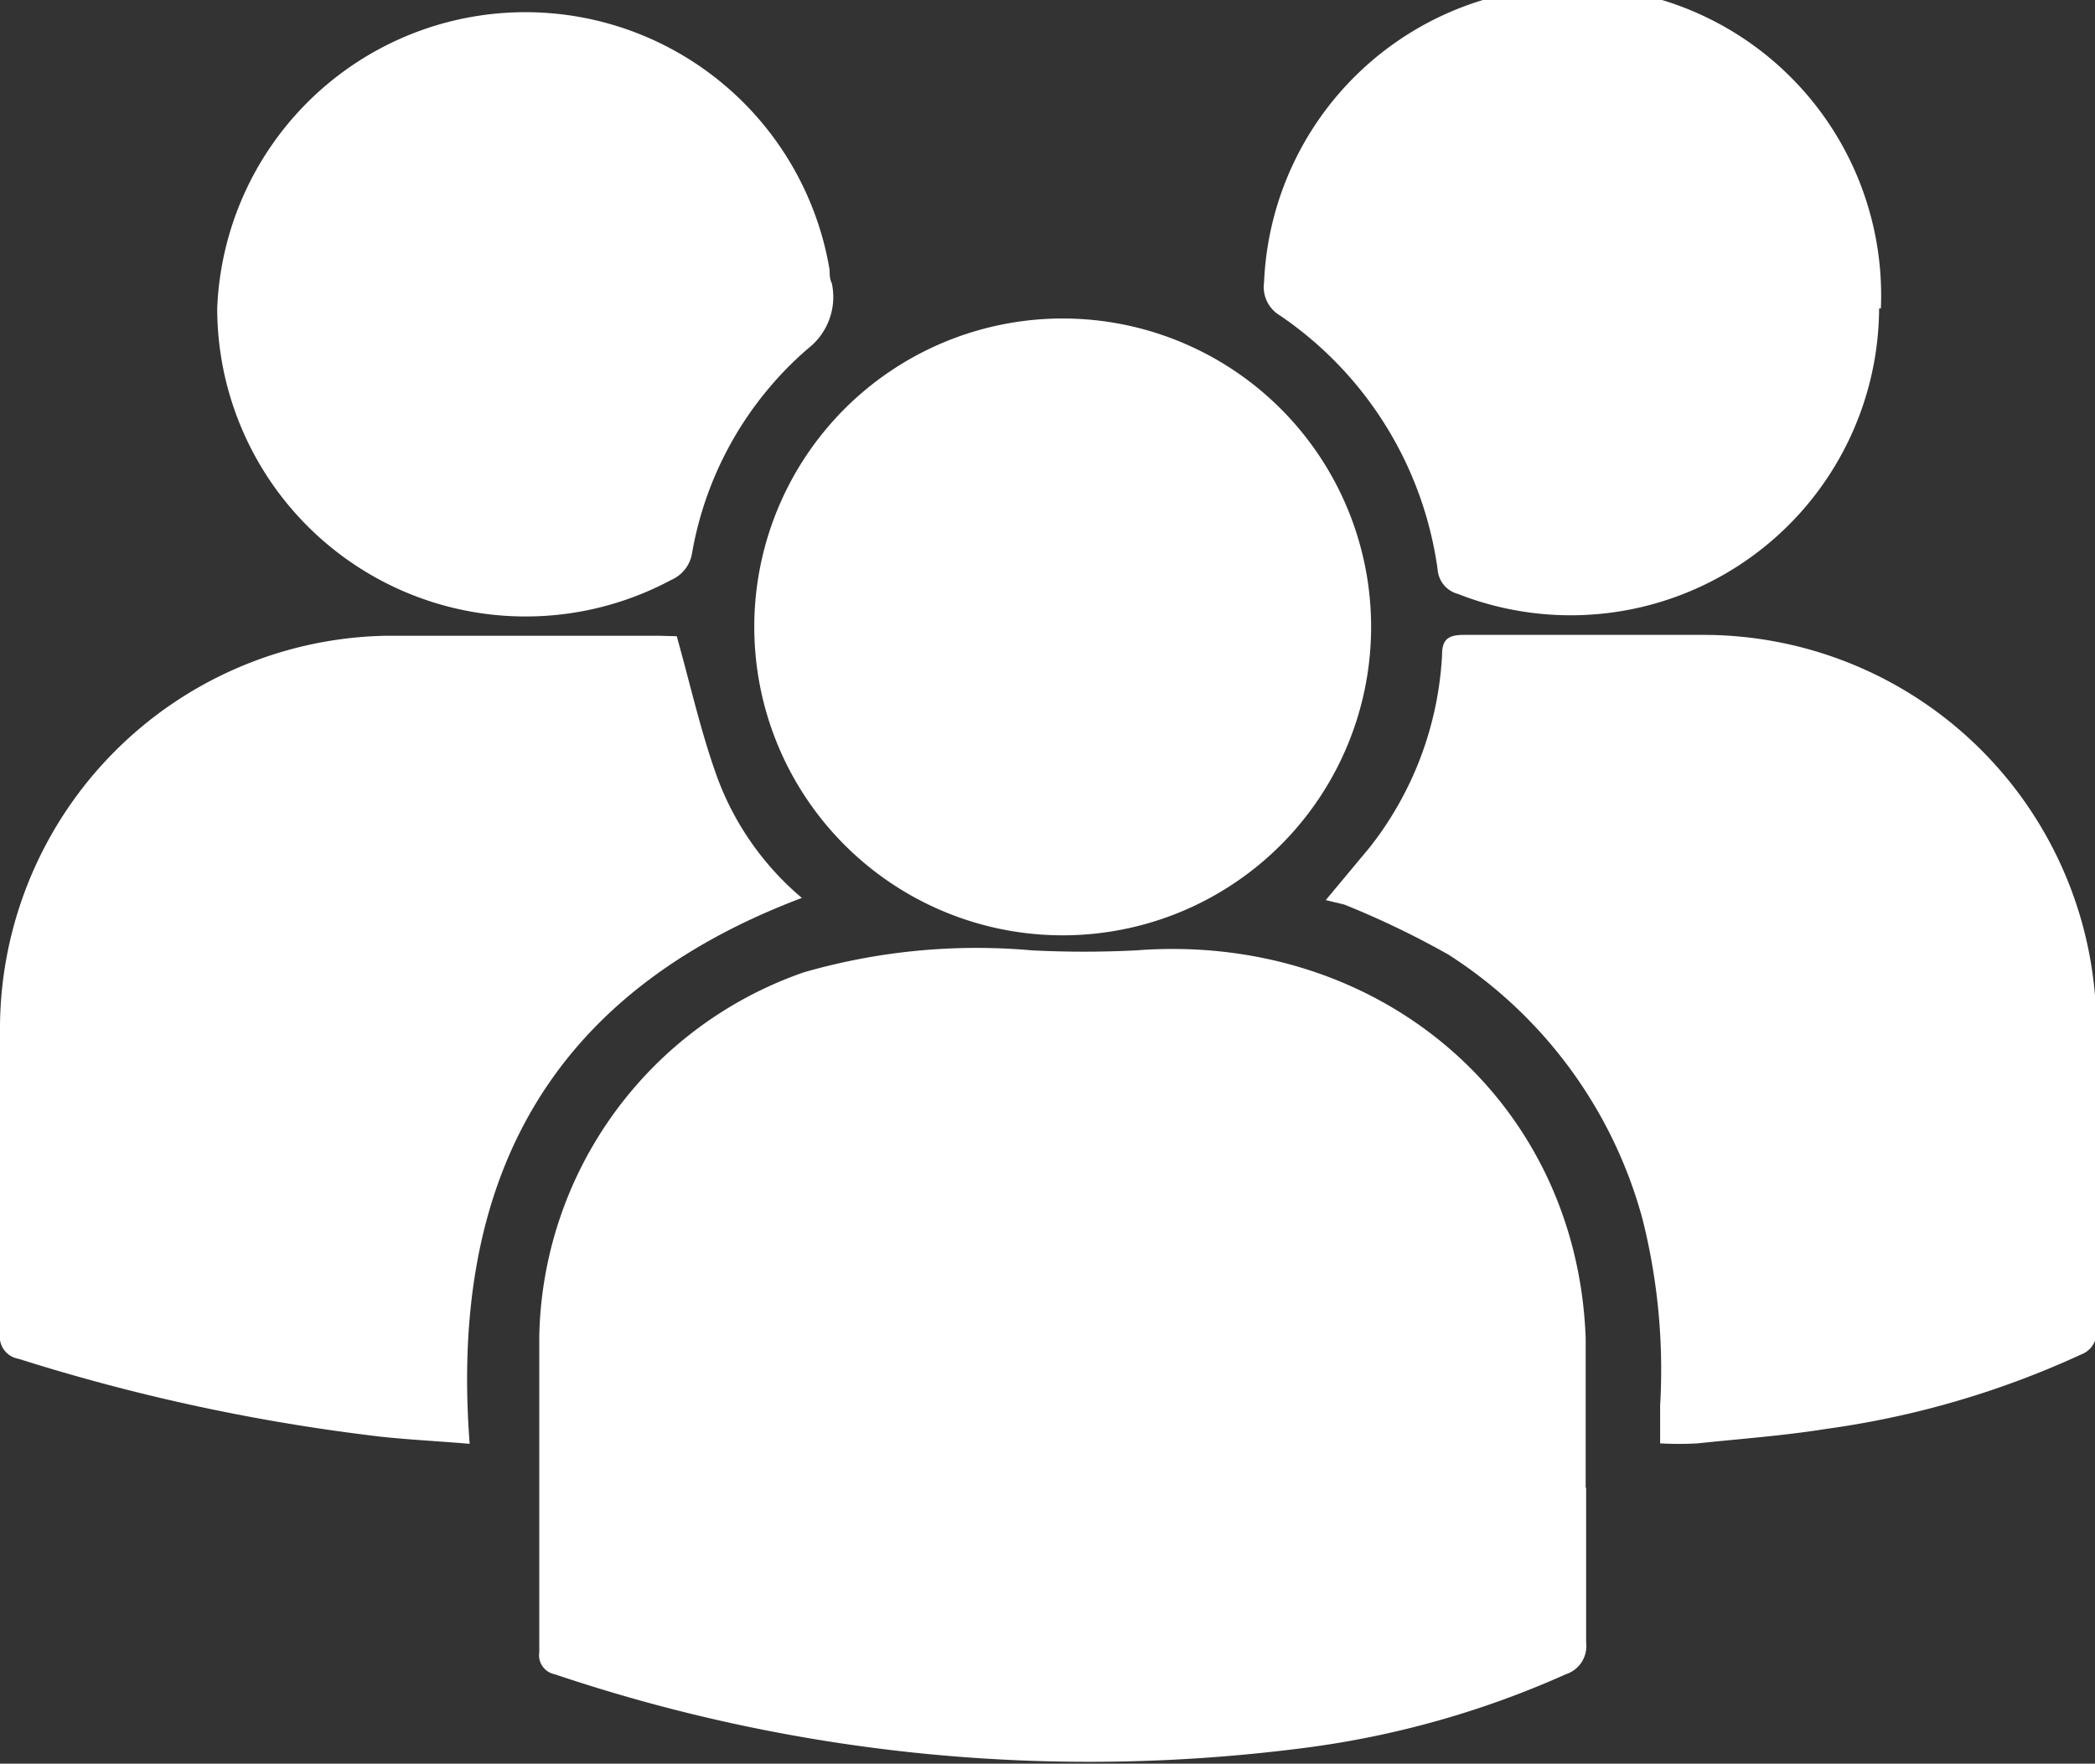
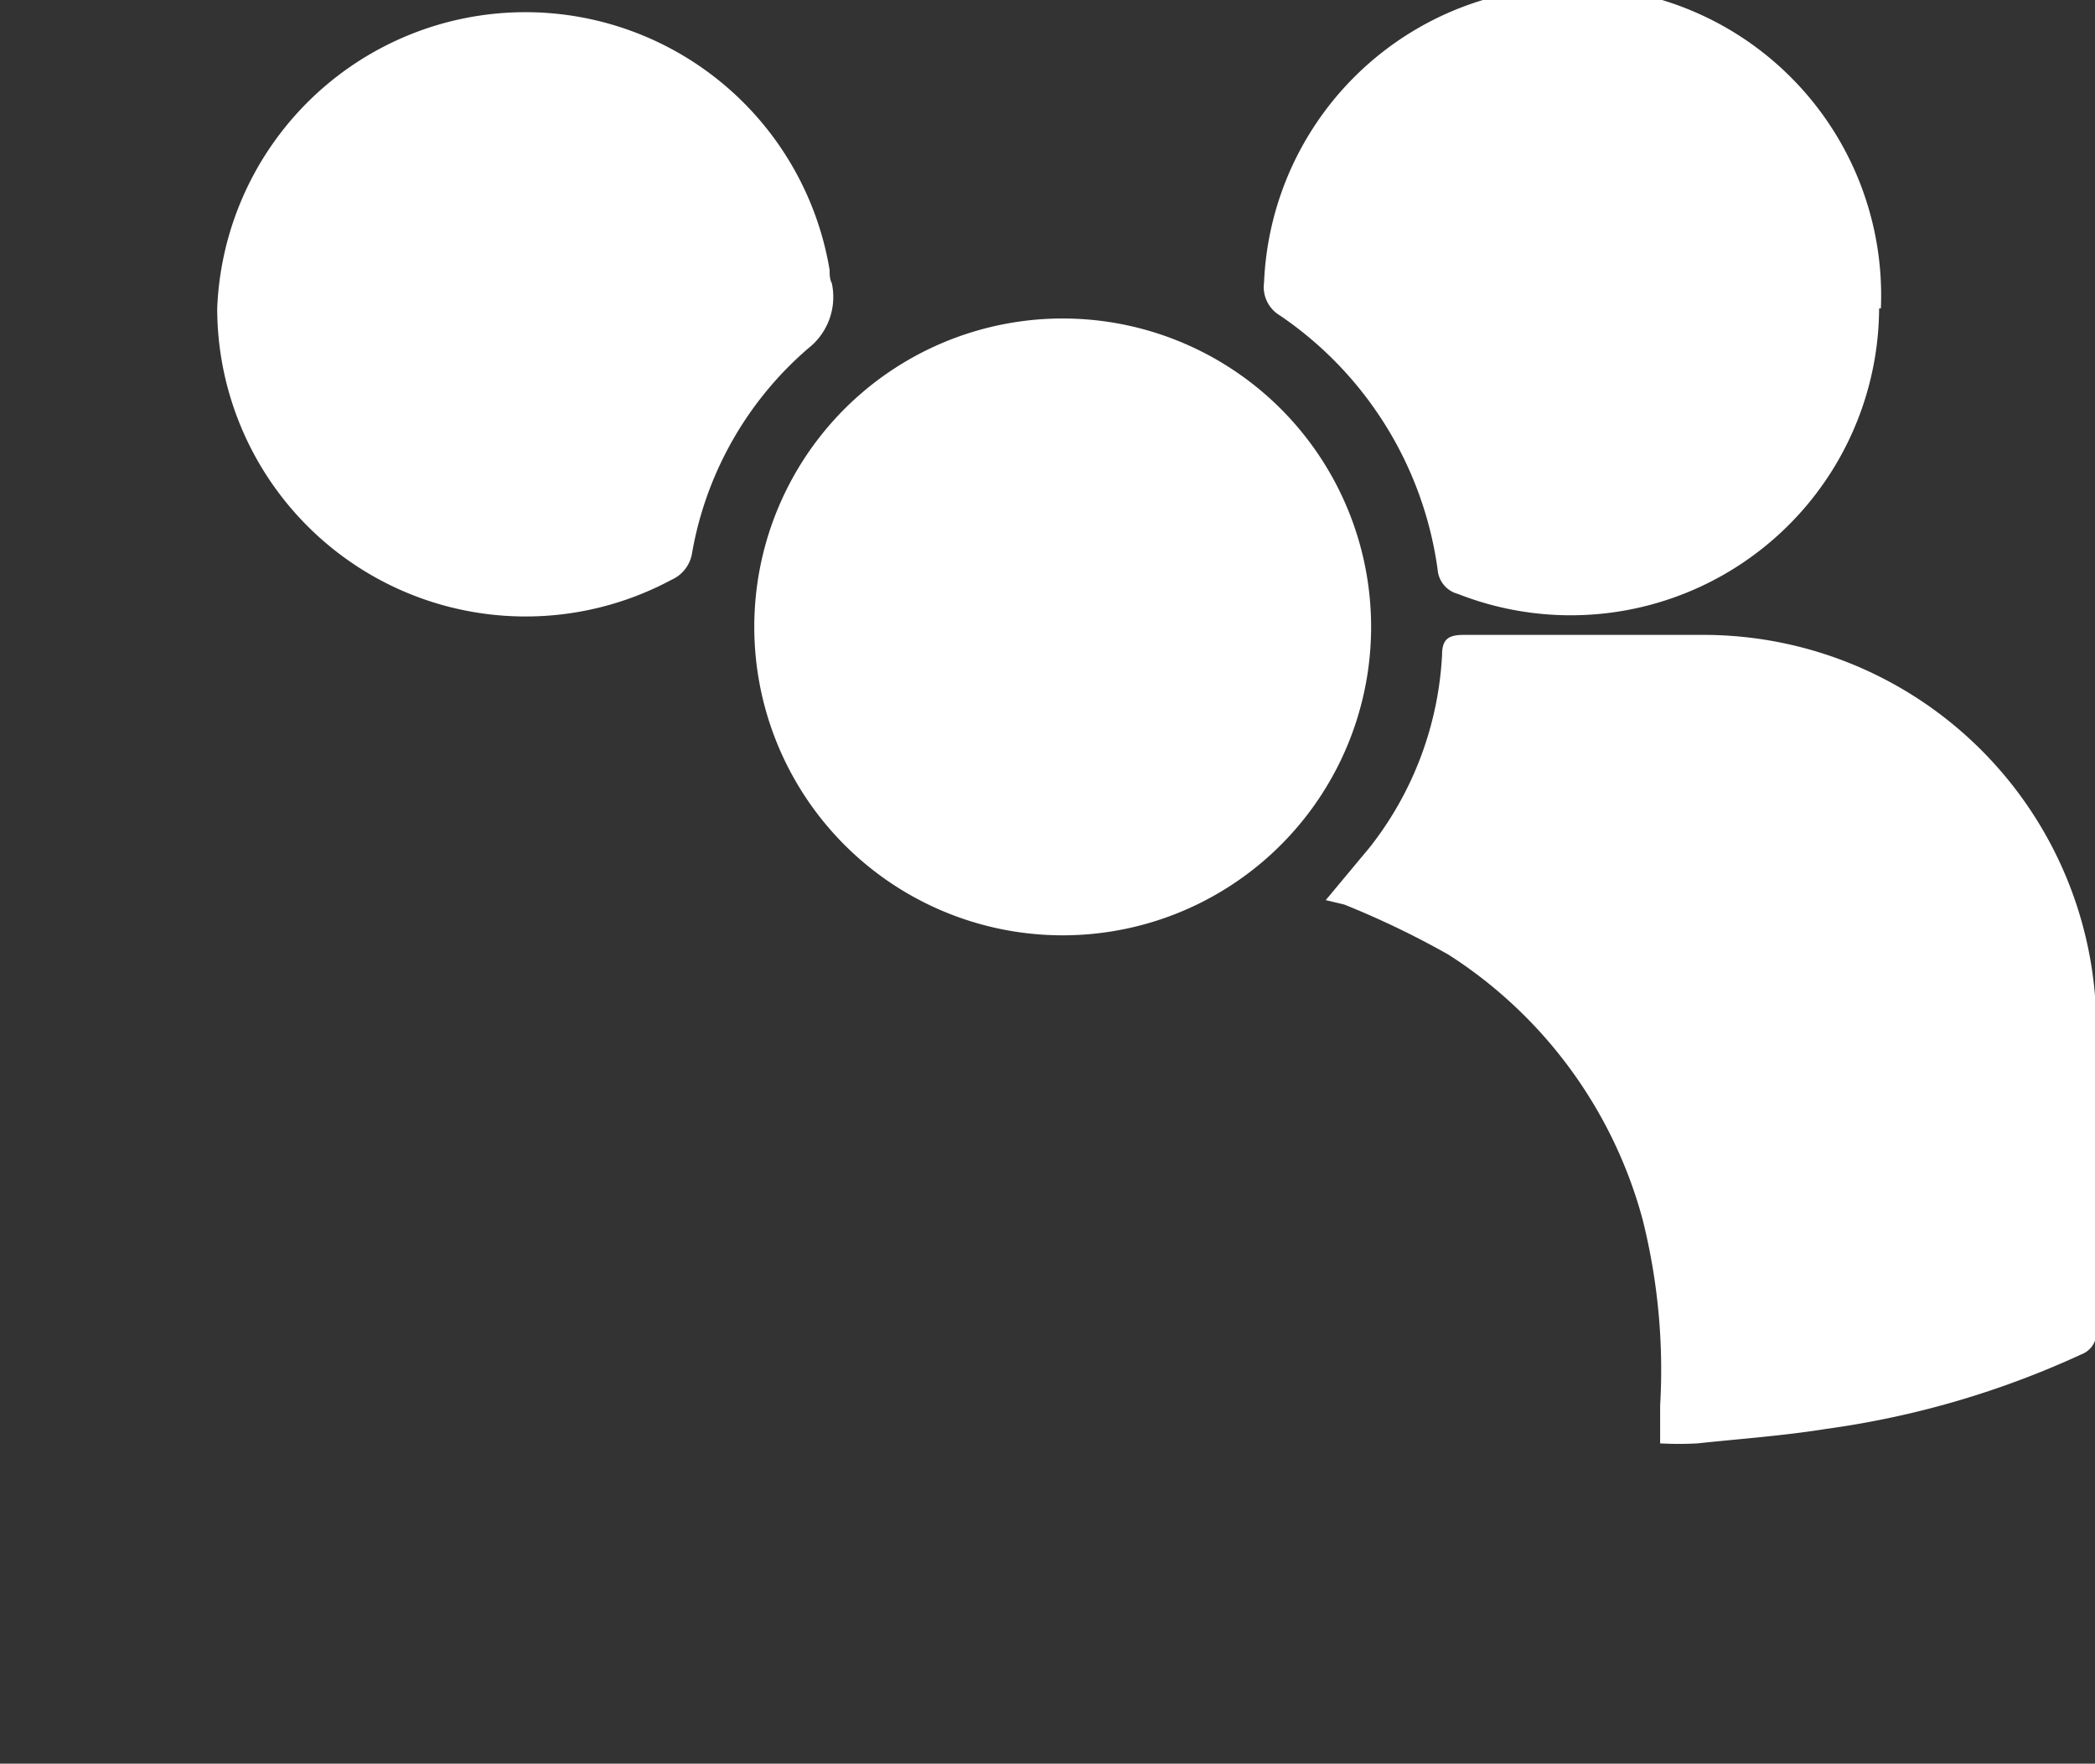
<svg xmlns="http://www.w3.org/2000/svg" id="Capa_1" data-name="Capa 1" viewBox="0 0 47.55 40.03">
  <rect x="0" y="0" width="47.55" height="40.03" fill="#333333" stroke="none" />
  <defs>
    <style>.cls-1{fill:#fff;}</style>
  </defs>
  <g id="_7qRUPa" data-name="7qRUPa">
-     <path class="cls-1" d="M36,33.76c0,1.17,0,2.35,0,3.52a.67.67,0,0,1-.46.72,21.07,21.07,0,0,1-5.92,1.67A38,38,0,0,1,12.59,38a.44.44,0,0,1-.35-.5c0-2.39,0-4.79,0-7.18a8.93,8.93,0,0,1,6-8.25,14.16,14.16,0,0,1,5.18-.5,23.39,23.39,0,0,0,2.37,0c5.49-.42,10,3.38,10.2,8.8,0,1.13,0,2.27,0,3.4Z" />
-     <path class="cls-1" d="M15.36,14.44c.32,1.14.56,2.23.94,3.26a6.54,6.54,0,0,0,1.9,2.68c-5.75,2.17-8,6.41-7.54,12.39-.71-.06-1.34-.09-2-.16A44.25,44.25,0,0,1,.42,30.84.51.51,0,0,1,0,30.26c0-2.33,0-4.67,0-7a8.93,8.93,0,0,1,8.74-8.83c2.07,0,4.14,0,6.22,0Z" />
    <path class="cls-1" d="M30.09,20.43l1-1.2a7.7,7.7,0,0,0,1.64-4.36c0-.35.13-.46.49-.46,1.82,0,3.65,0,5.48,0a8.92,8.92,0,0,1,8.88,8.9c0,2.29,0,4.58,0,6.87a.53.53,0,0,1-.34.56,20.43,20.43,0,0,1-5.78,1.69c-1,.16-2,.23-2.93.33a7.79,7.79,0,0,1-.85,0v-.86a14,14,0,0,0-.4-4.23,10.33,10.33,0,0,0-4.4-6,19.88,19.88,0,0,0-2.37-1.14Z" />
    <path class="cls-1" d="M31.12,14.23a7,7,0,1,1-6.87-7A7,7,0,0,1,31.12,14.23Z" />
    <path class="cls-1" d="M4.93,7a7,7,0,0,1,13.9-.87c0,.1,0,.2.05.3a1.48,1.48,0,0,1-.54,1.48,7.93,7.93,0,0,0-2.63,4.63.8.8,0,0,1-.47.62A7,7,0,0,1,4.93,7Z" />
    <path class="cls-1" d="M42.65,7a7,7,0,0,1-9.56,6.48.62.62,0,0,1-.46-.55,8.34,8.34,0,0,0-3.58-5.77.75.75,0,0,1-.36-.75,7,7,0,0,1,14,.59Z" />
  </g>
</svg>